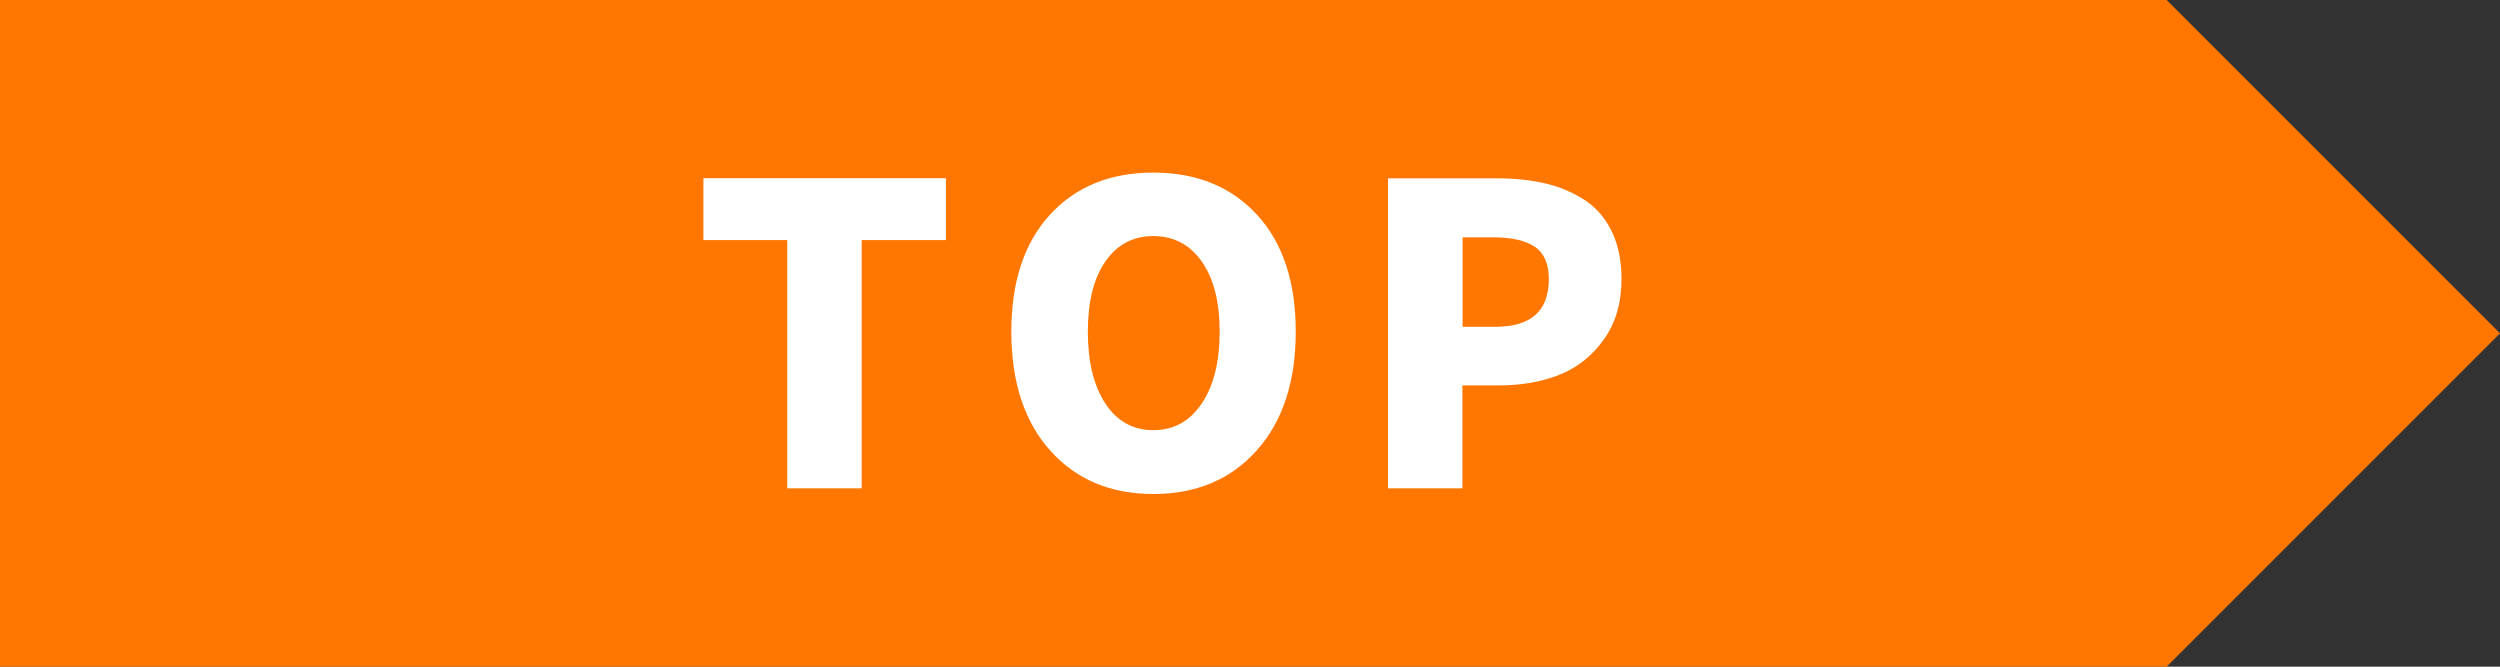
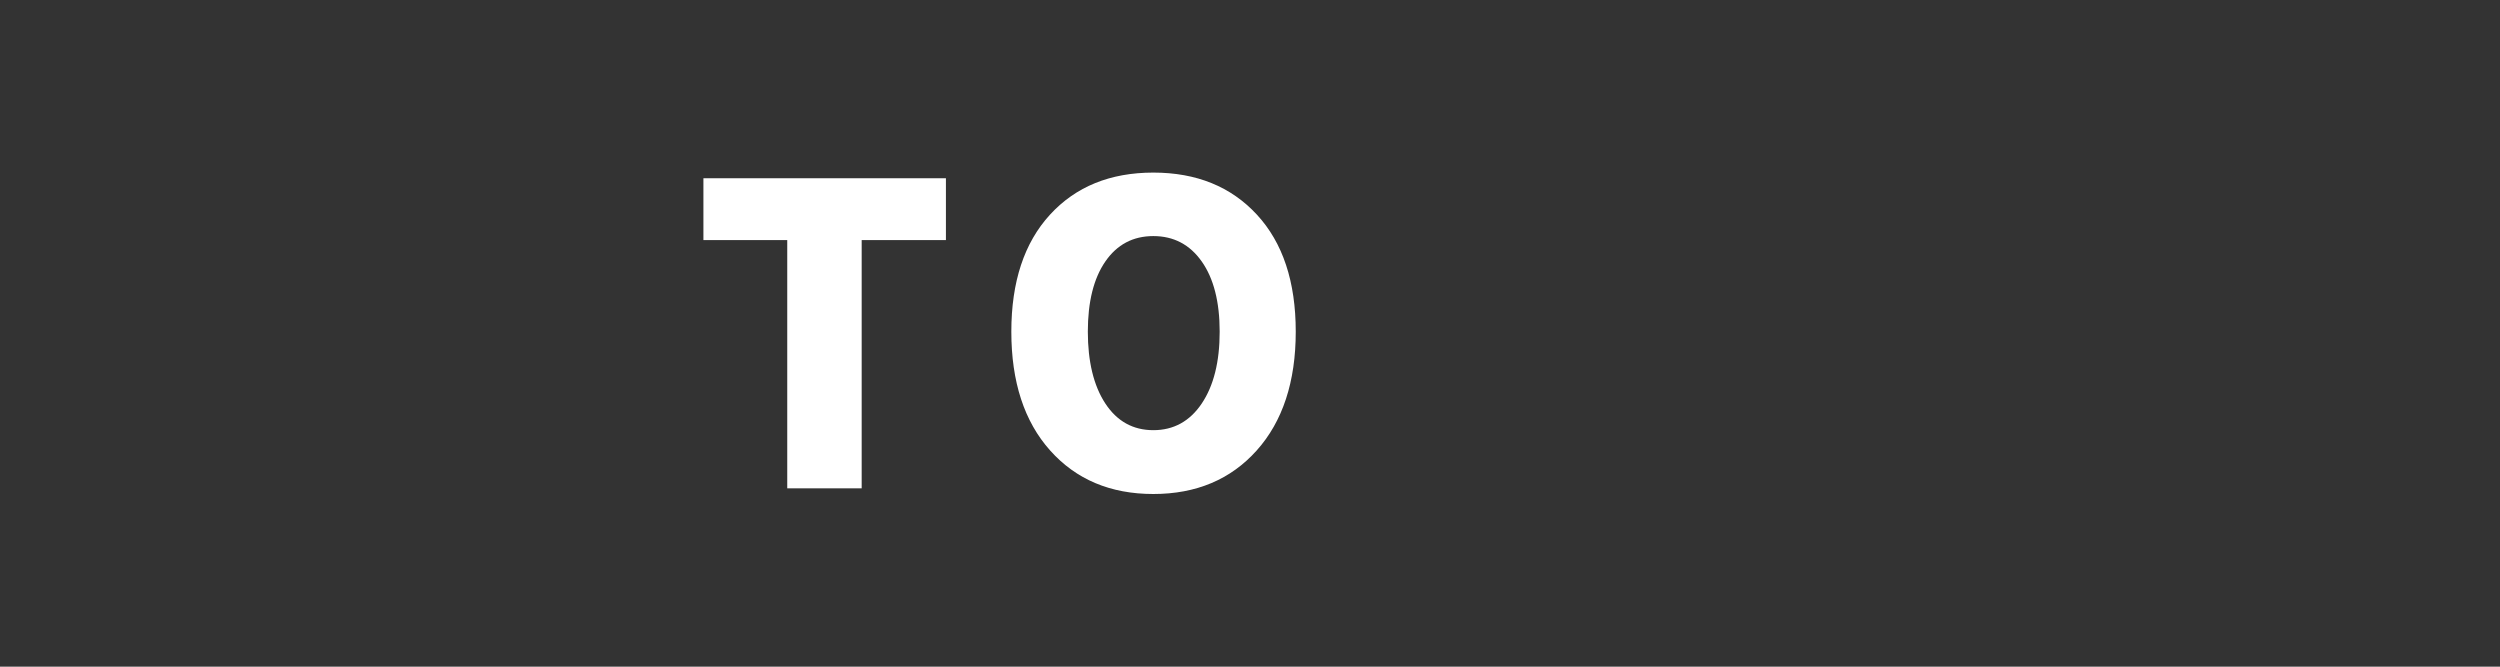
<svg xmlns="http://www.w3.org/2000/svg" id="_レイヤー_2" viewBox="0 0 300 80">
  <rect x="0" y="0" width="300" height="80" fill="#333333" stroke="none" />
  <defs>
    <style>.cls-1{fill:#fff;}.cls-2{fill:#f70;}</style>
  </defs>
  <g id="button">
-     <path class="cls-2" d="M0,80h260c15.62-15.62,24.38-24.38,40-40h0C284.38,24.38,275.62,15.62,260,0H0s0,80,0,80Z" />
    <path class="cls-1" d="M94.47,58.6v-29.79h-10.06v-7.42h29.1v7.42h-10.11v29.79h-8.94Z" />
    <path class="cls-1" d="M121.36,39.8c0-5.99,1.55-10.67,4.64-14.04,3.09-3.37,7.23-5.05,12.4-5.05s9.32,1.68,12.43,5.05c3.11,3.37,4.66,8.05,4.66,14.04s-1.56,10.77-4.69,14.26c-3.12,3.48-7.26,5.22-12.4,5.22s-9.27-1.74-12.38-5.22c-3.11-3.48-4.66-8.24-4.66-14.26ZM146.36,39.8c0-3.58-.72-6.39-2.15-8.42-1.43-2.03-3.37-3.05-5.81-3.05s-4.36,1.02-5.76,3.05c-1.4,2.03-2.1,4.84-2.1,8.42s.7,6.49,2.1,8.62c1.4,2.13,3.32,3.2,5.76,3.2s4.38-1.07,5.81-3.2c1.43-2.13,2.15-5,2.15-8.62Z" />
-     <path class="cls-1" d="M166.56,58.6V21.4h13.04c2.15,0,4.09.2,5.83.61,1.74.41,3.31,1.07,4.71,1.98,1.4.91,2.49,2.17,3.27,3.78s1.17,3.52,1.17,5.74c0,2.83-.7,5.23-2.1,7.2-1.4,1.97-3.17,3.39-5.32,4.25-2.15.86-4.59,1.29-7.32,1.29h-4.35v12.35h-8.94ZM175.5,39.22h3.91c4.3,0,6.45-1.9,6.45-5.71,0-1.82-.55-3.12-1.66-3.88-1.11-.76-2.78-1.15-5.03-1.15h-3.66v10.74Z" />
  </g>
</svg>